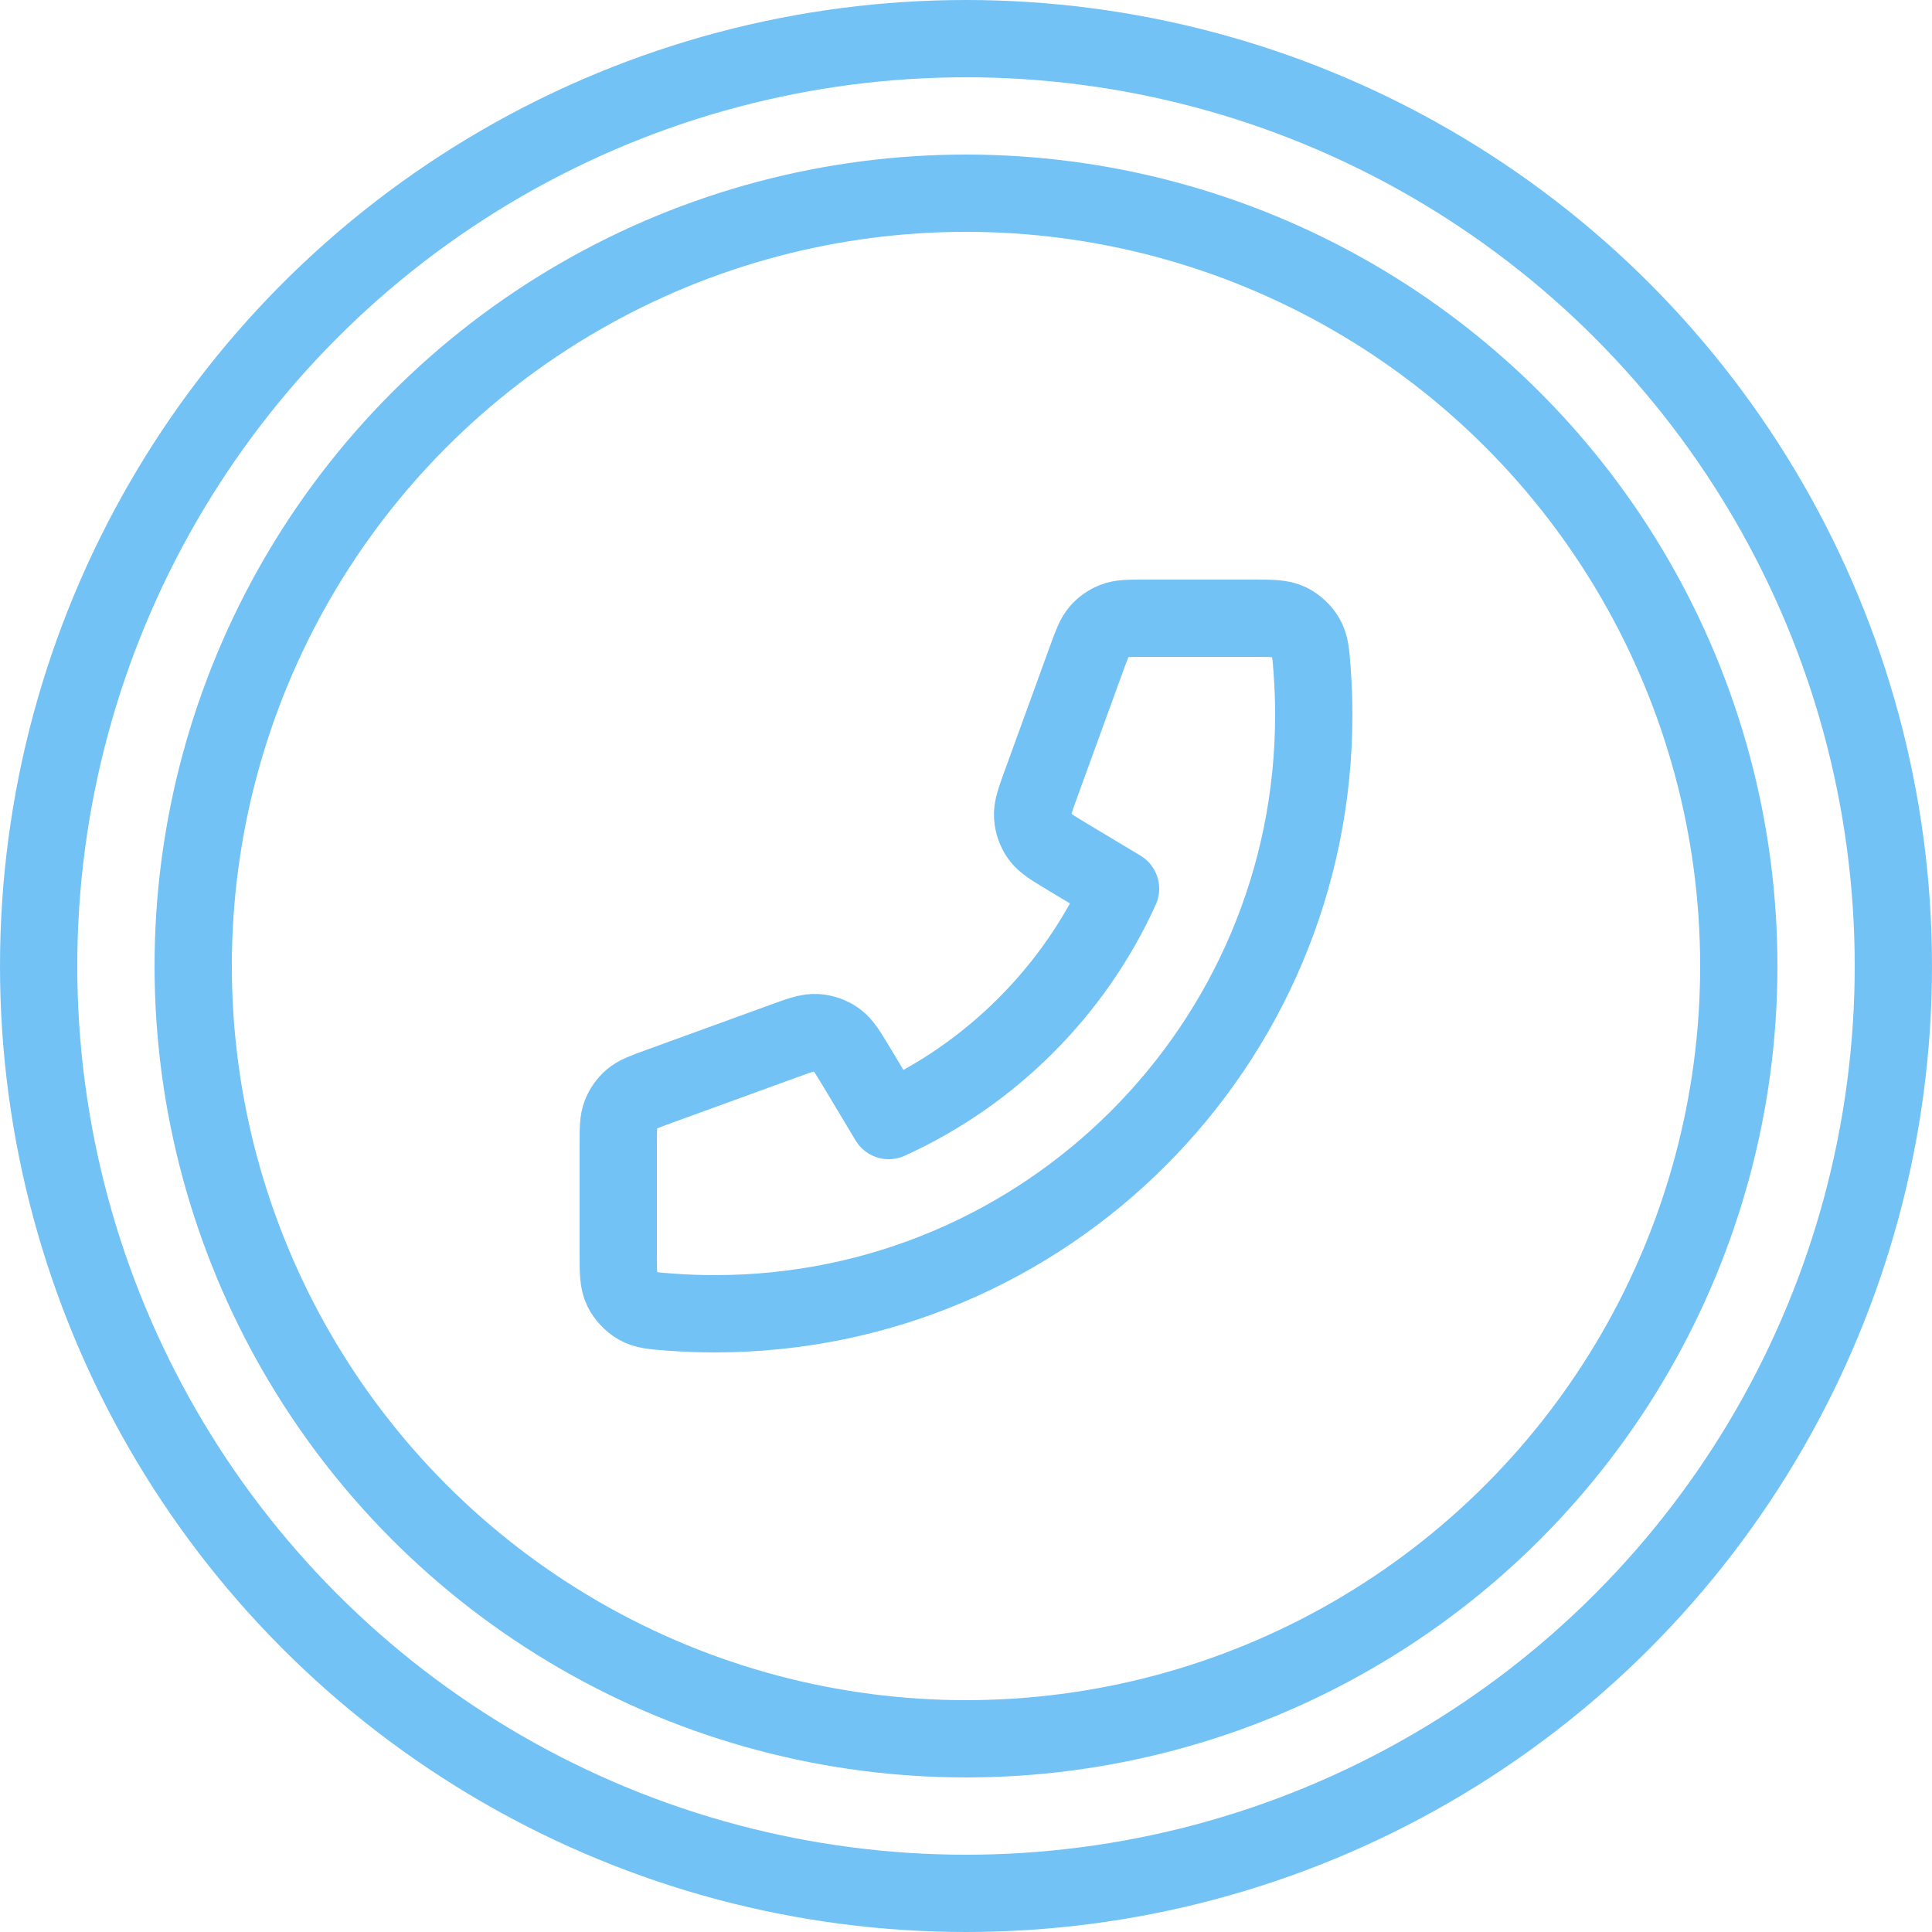
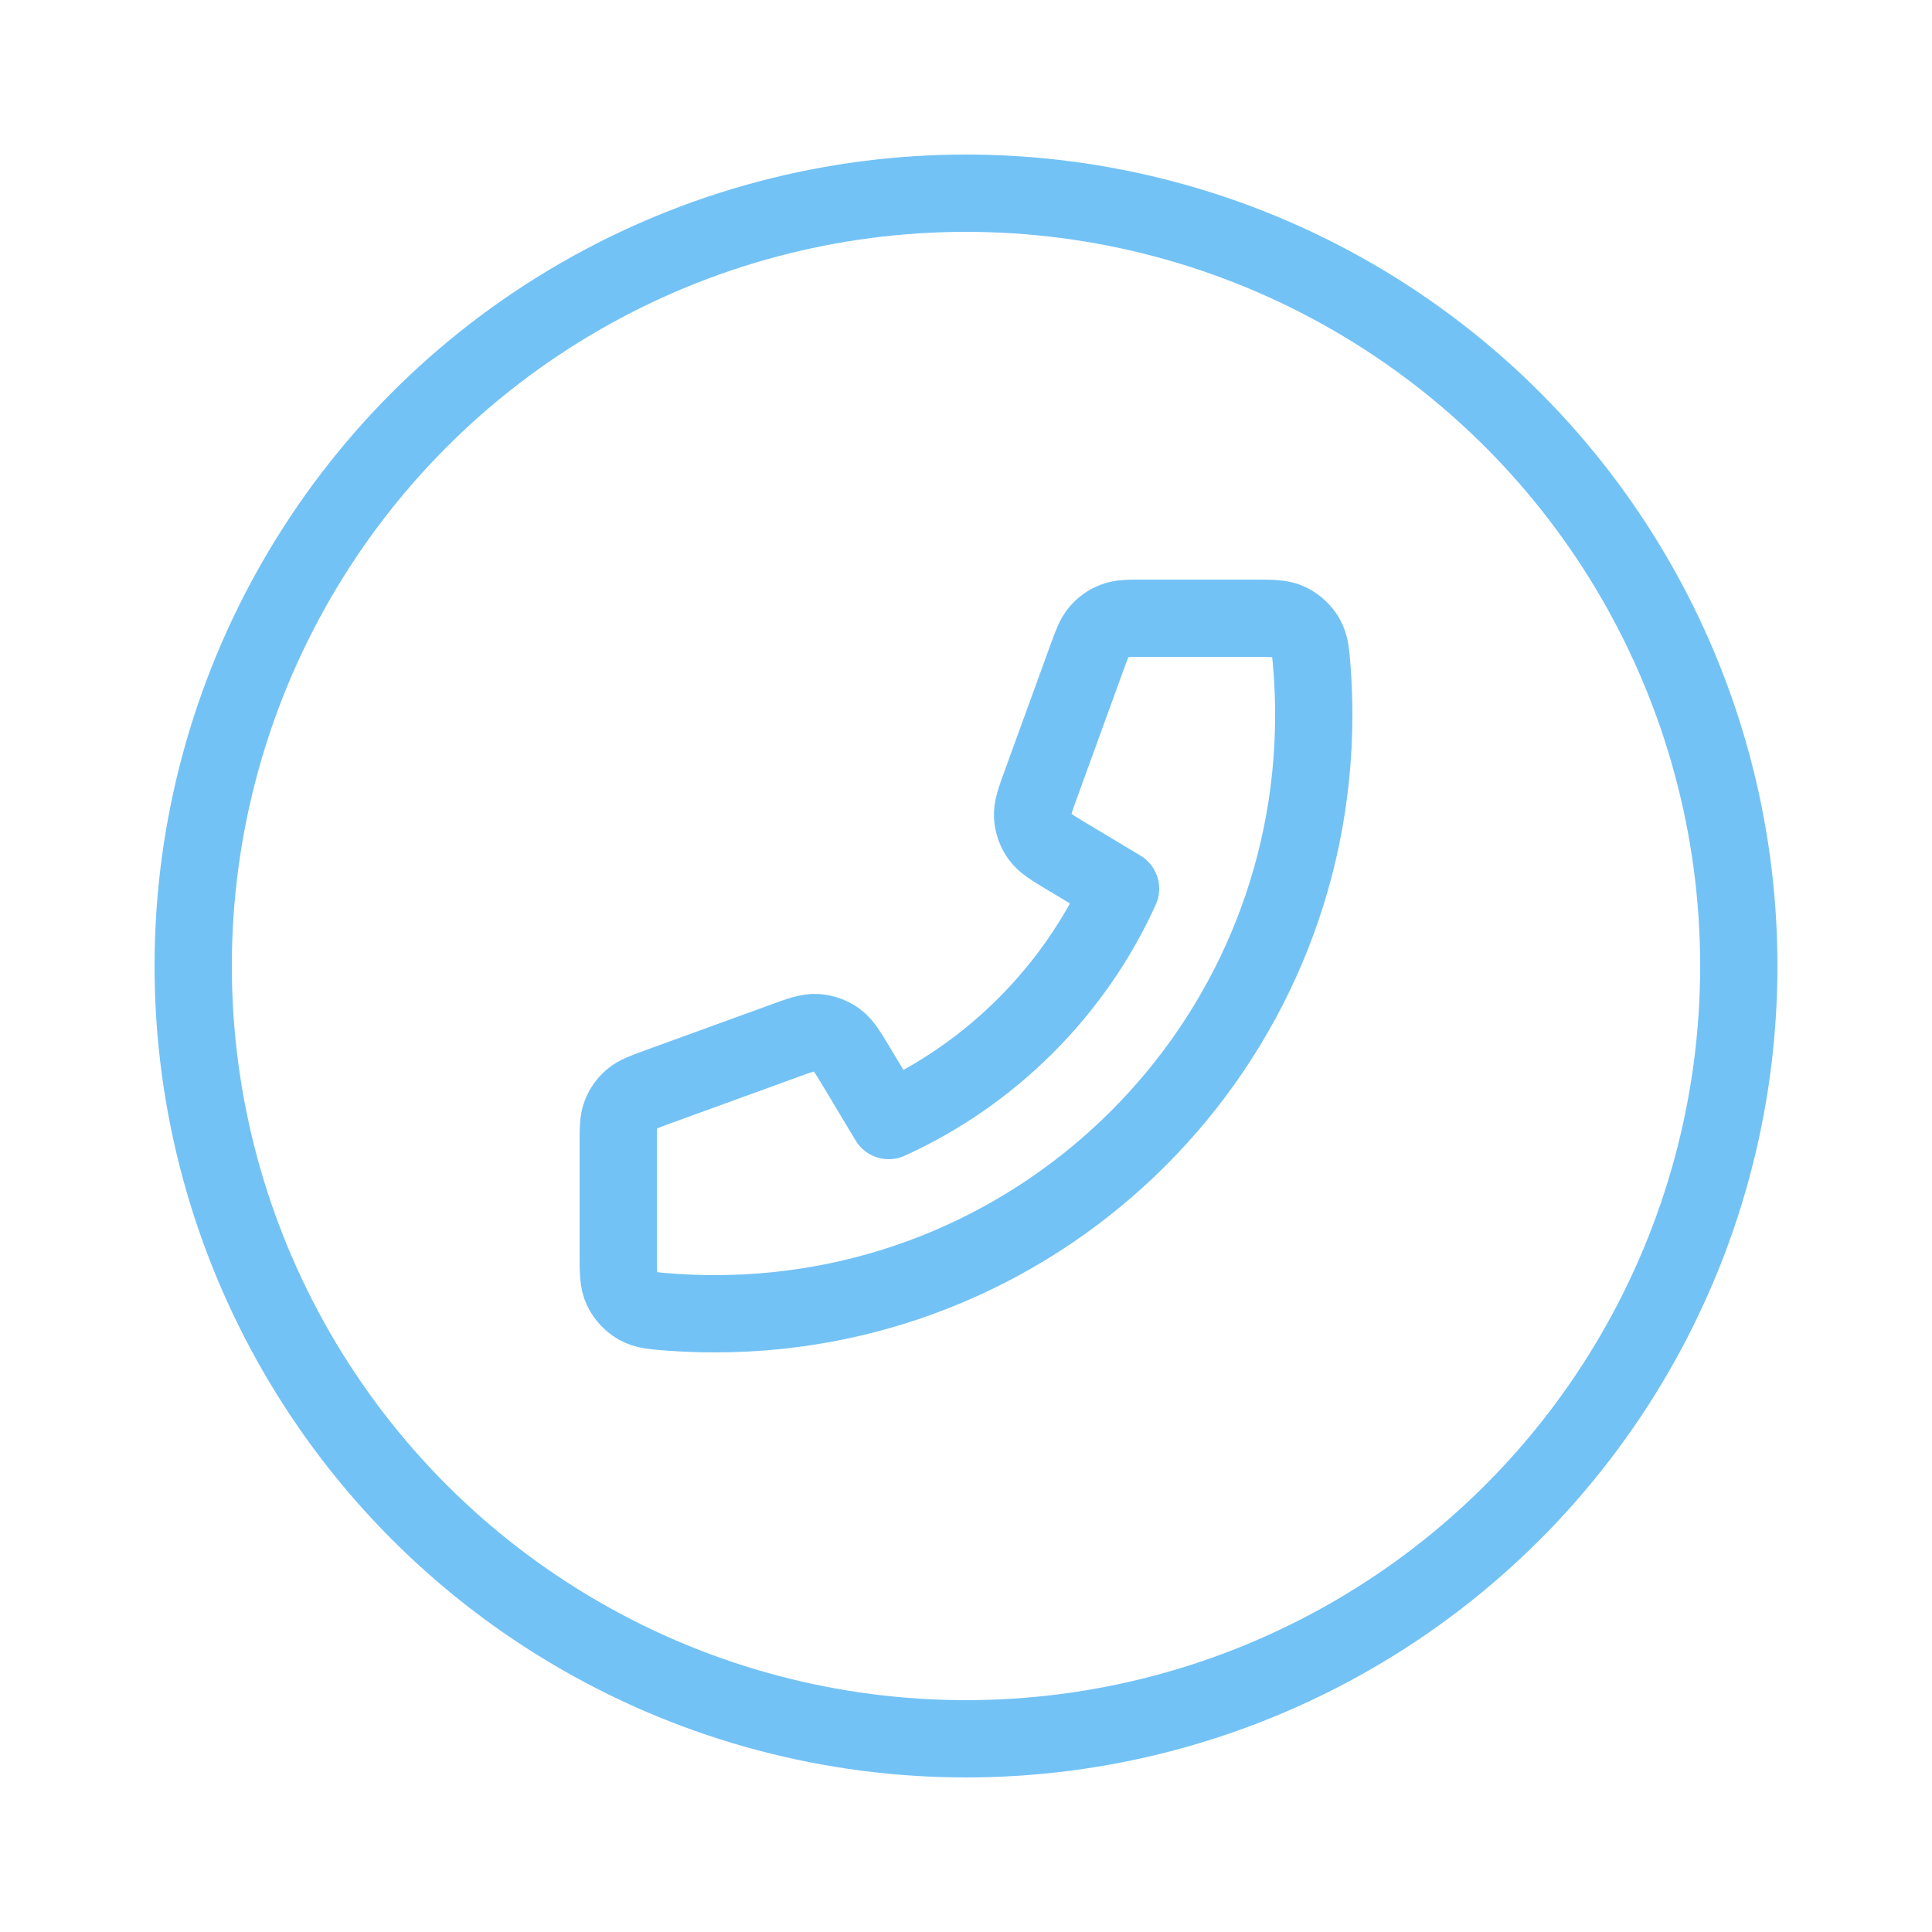
<svg xmlns="http://www.w3.org/2000/svg" width="50" height="50" viewBox="0 0 50 50" fill="none">
  <g clip-path="url(#clip0_1024_4165)">
    <circle cx="25" cy="25" r="20" stroke="#73C2F6" stroke-width="2" />
-     <circle cx="25" cy="25" r="24" stroke="#73C2F6" stroke-width="2" />
    <path d="M18.5 34C27.06 34 34 27.06 34 18.5C34 18.114 33.986 17.731 33.958 17.352C33.926 16.917 33.91 16.699 33.796 16.501C33.702 16.337 33.535 16.181 33.364 16.099C33.158 16 32.918 16 32.438 16H29.621C29.217 16 29.015 16 28.842 16.067C28.689 16.125 28.553 16.221 28.446 16.344C28.324 16.484 28.255 16.674 28.117 17.053L26.951 20.26C26.79 20.701 26.71 20.922 26.724 21.132C26.736 21.316 26.799 21.494 26.906 21.645C27.027 21.816 27.229 21.937 27.631 22.179L29 23C27.8 25.65 25.649 27.798 23 29L22.179 27.631C21.937 27.229 21.816 27.027 21.645 26.906C21.494 26.799 21.316 26.736 21.132 26.724C20.922 26.71 20.701 26.79 20.26 26.951L17.053 28.117C16.674 28.255 16.484 28.324 16.344 28.446C16.221 28.553 16.125 28.689 16.067 28.842C16 29.015 16 29.217 16 29.621V32.438C16 32.918 16 33.158 16.099 33.364C16.181 33.535 16.337 33.702 16.501 33.796C16.699 33.91 16.917 33.926 17.352 33.958C17.731 33.986 18.114 34 18.5 34Z" stroke="#73C2F6" stroke-width="2" stroke-linecap="round" stroke-linejoin="round" />
  </g>
  <defs>
    <clipPath id="clip0_1024_4165">
      <rect width="50" height="50" fill="white" />
    </clipPath>
  </defs>
</svg>